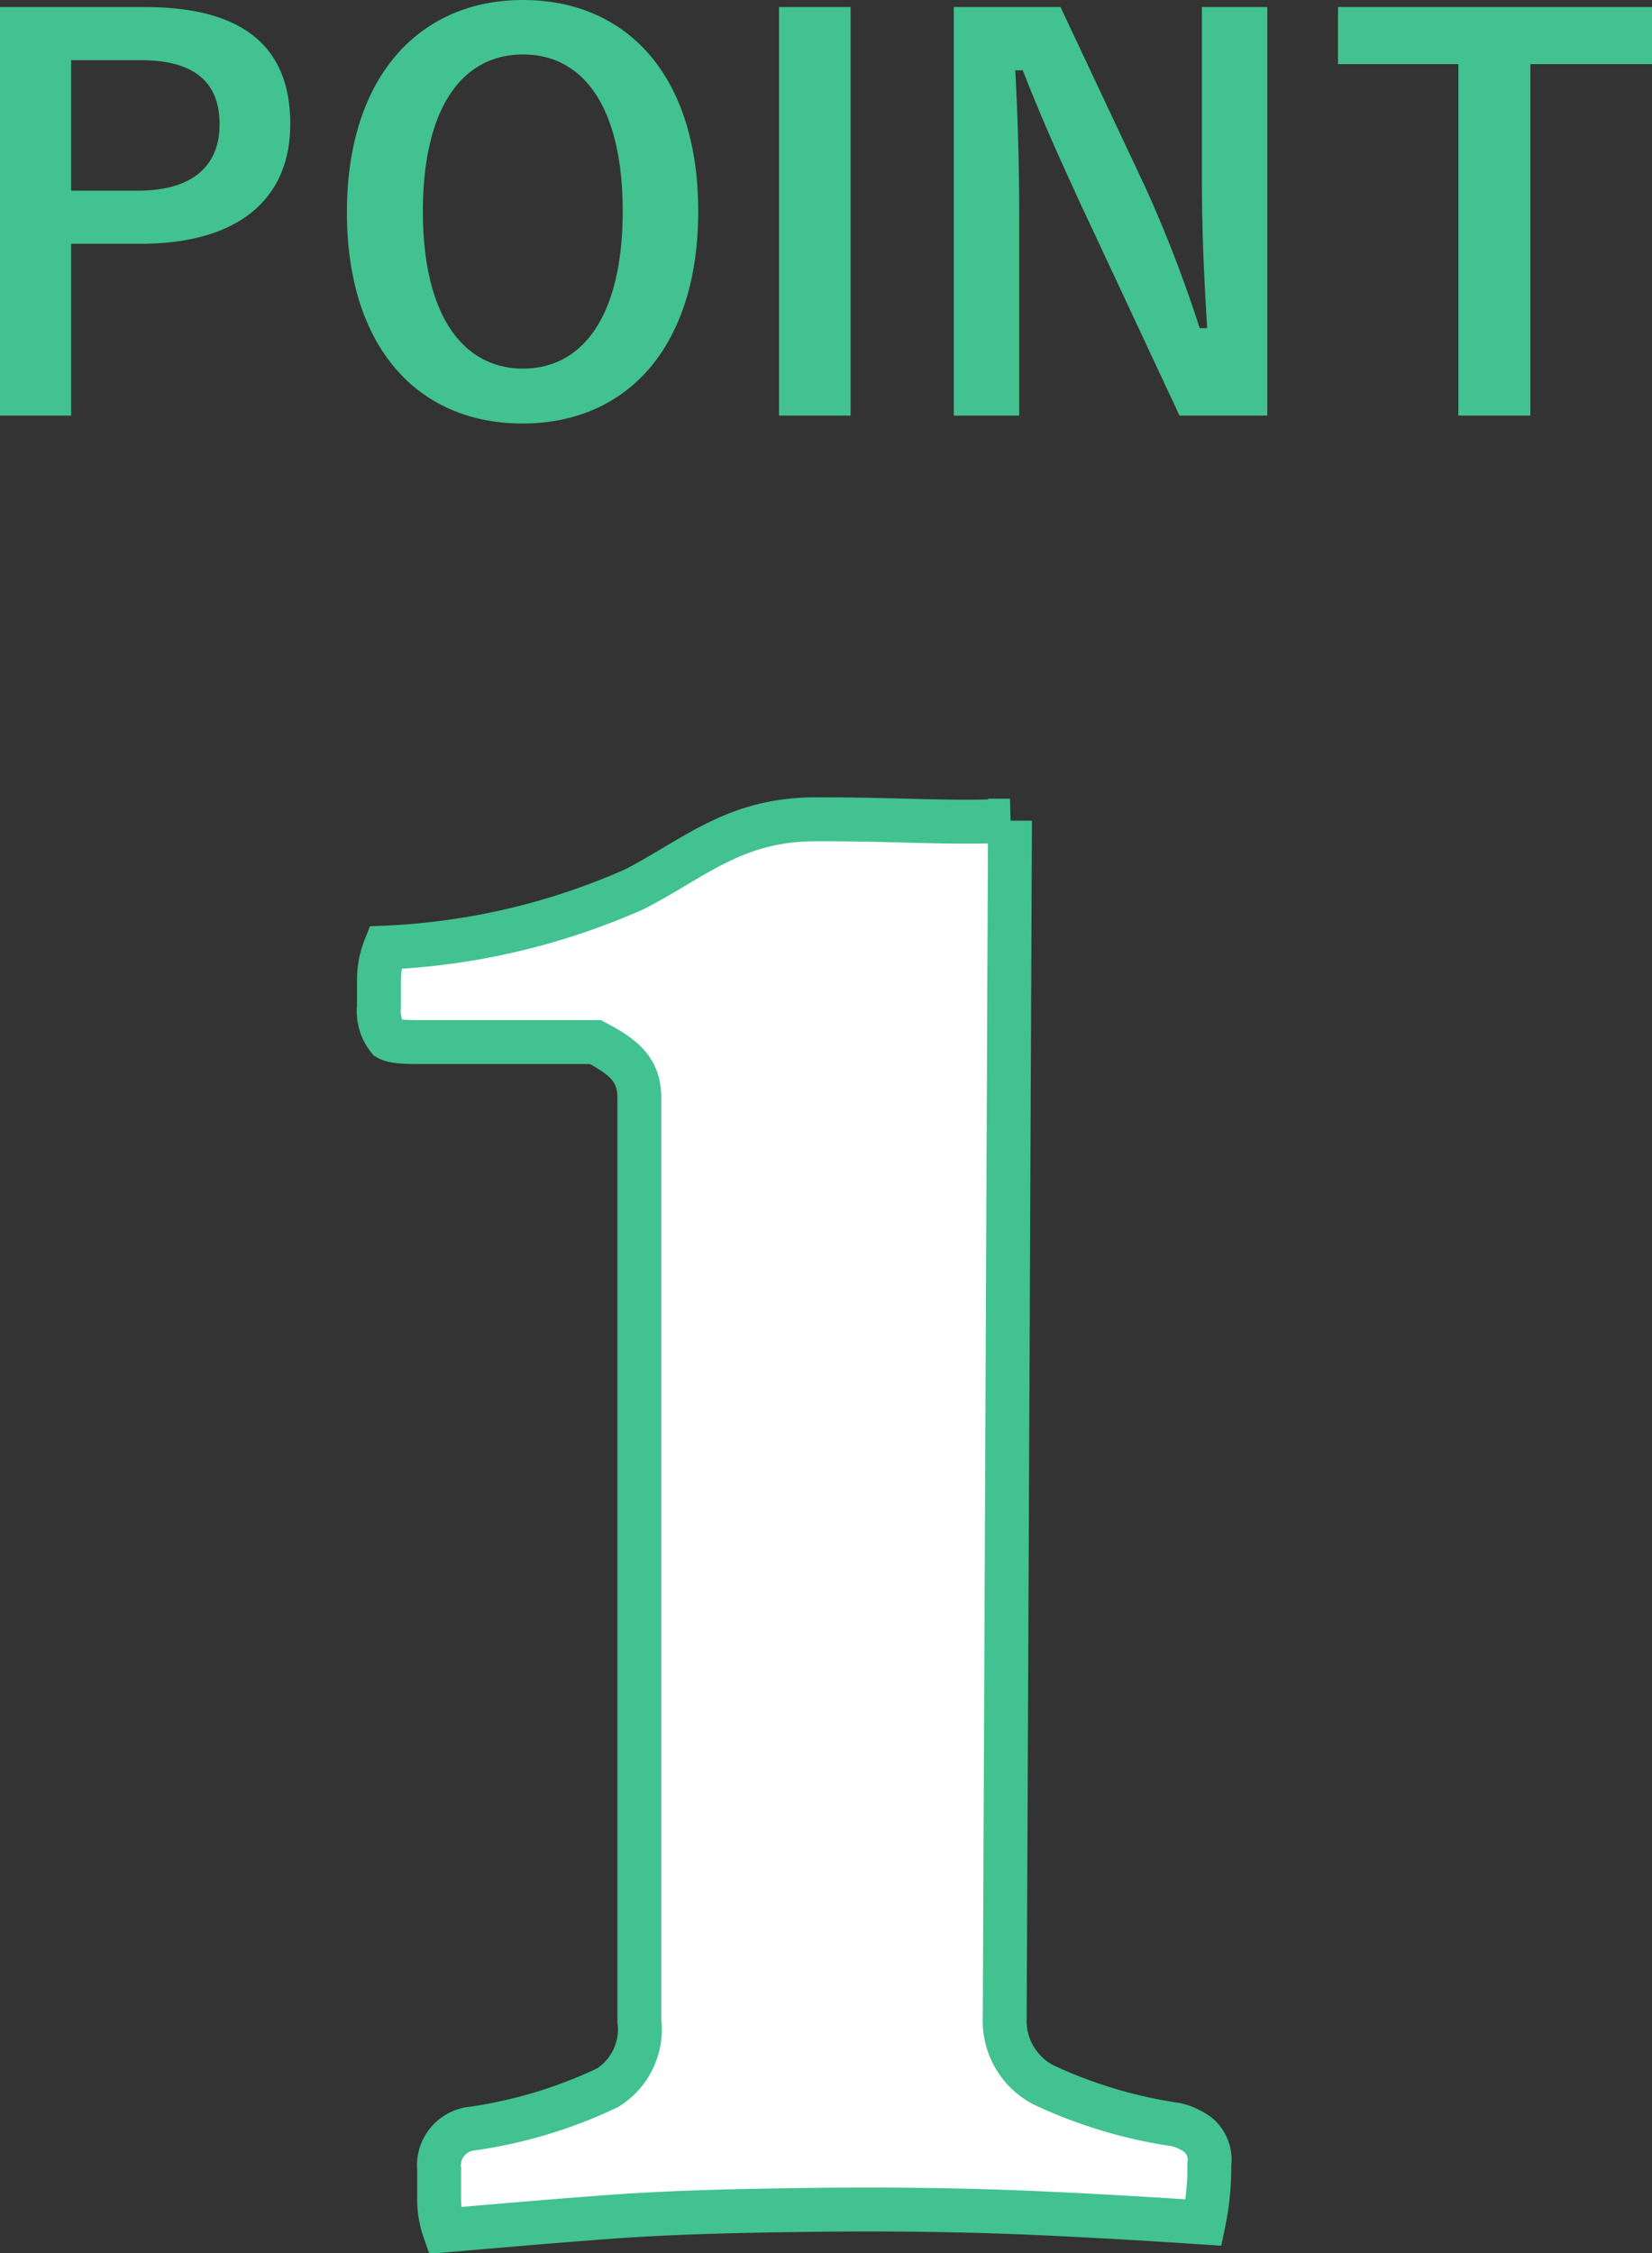
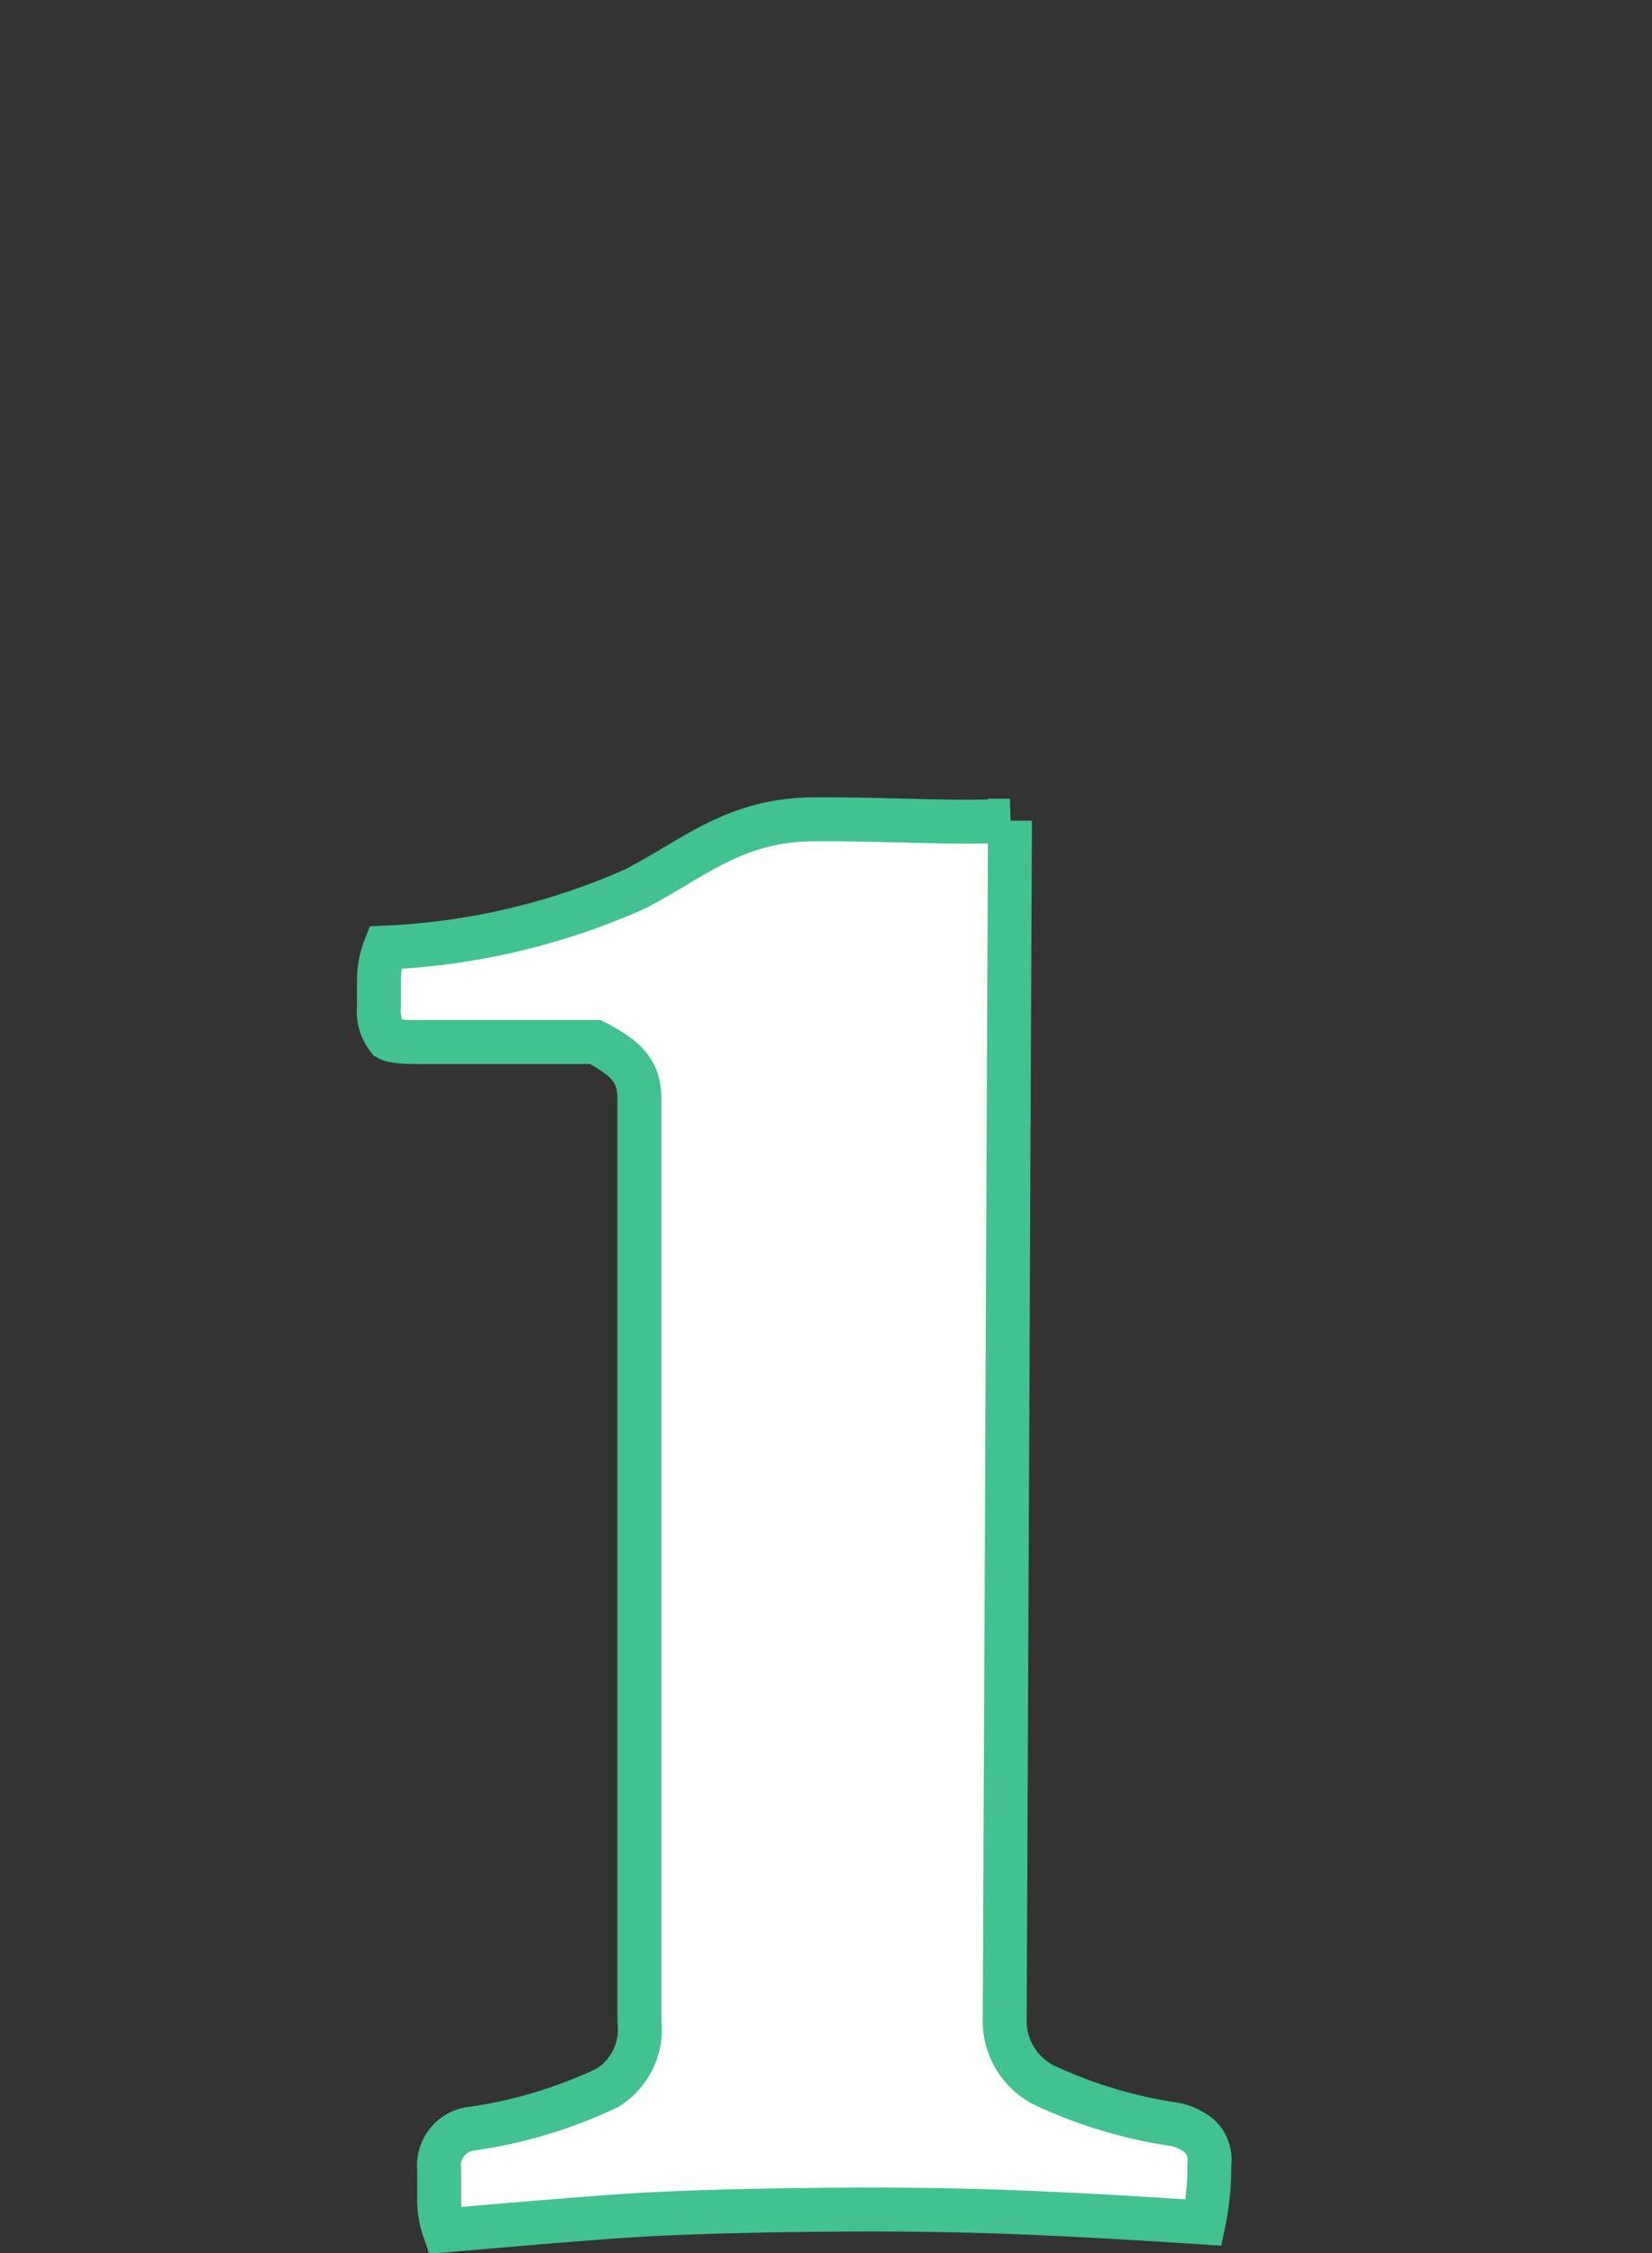
<svg xmlns="http://www.w3.org/2000/svg" width="37.62" height="51.29" style="width:37.62;height:51.29">
  <rect width="100%" height="100%" fill="#333333" stroke="none" />
  <g data-name="レイヤー 2">
    <g data-name="2">
-       <path d="M3.29.16c2.29 0 3.32.94 3.32 2.66S5.42 5.55 3.19 5.55H1.62v3.91H0V.16zM1.62 4.34h1.52C4.38 4.34 5 3.78 5 2.83s-.56-1.46-1.8-1.46H1.62zm14.28.47c0 3.07-1.61 4.83-4 4.83s-4-1.74-4-4.81S9.54 0 11.91 0s3.99 1.73 3.99 4.81zm-6.27 0c0 2.38.92 3.58 2.28 3.58s2.27-1.2 2.27-3.58-.9-3.57-2.27-3.57-2.28 1.19-2.28 3.58zm9.74 4.65h-1.63V.16h1.63zm9.49 0h-2l-2.24-4.79c-.54-1.17-.91-2-1.33-3.07h-.17c.06 1.1.09 2.2.09 3.35v4.51h-1.49V.16h2.43l1.94 4.12a30 30 0 011.23 3.19h.17c-.07-1.14-.12-2.16-.12-3.4V.16h1.49zm8.76-8h-2.77v8h-1.64v-8h-2.74V.16h7.15z" fill="#41c290" />
      <path d="M23 18.68l-.12 27.25a1.64 1.64 0 00.89 1.53 10.75 10.75 0 003 .9 1.36 1.36 0 01.52.24.74.74 0 01.25.66 6.24 6.24 0 01-.13 1.33c-1.21-.08-2.52-.16-3.92-.22s-3-.09-4.83-.07-3.41.06-4.76.16-2.61.21-3.78.31a2.12 2.12 0 01-.12-.67v-.73a.84.84 0 01.77-.92 10.73 10.73 0 003.07-.93 1.57 1.57 0 00.72-1.52V25c0-.66-.36-.94-1-1.28h-4c-.23 0-.58 0-.72-.08a1 1 0 01-.21-.73v-.63a2 2 0 01.14-.71 15.63 15.63 0 005.68-1.33c1.33-.68 2.26-1.58 4.08-1.59s3.1.1 4.47.03z" fill="#fff" stroke="#41c290" stroke-miterlimit="10" />
    </g>
  </g>
</svg>